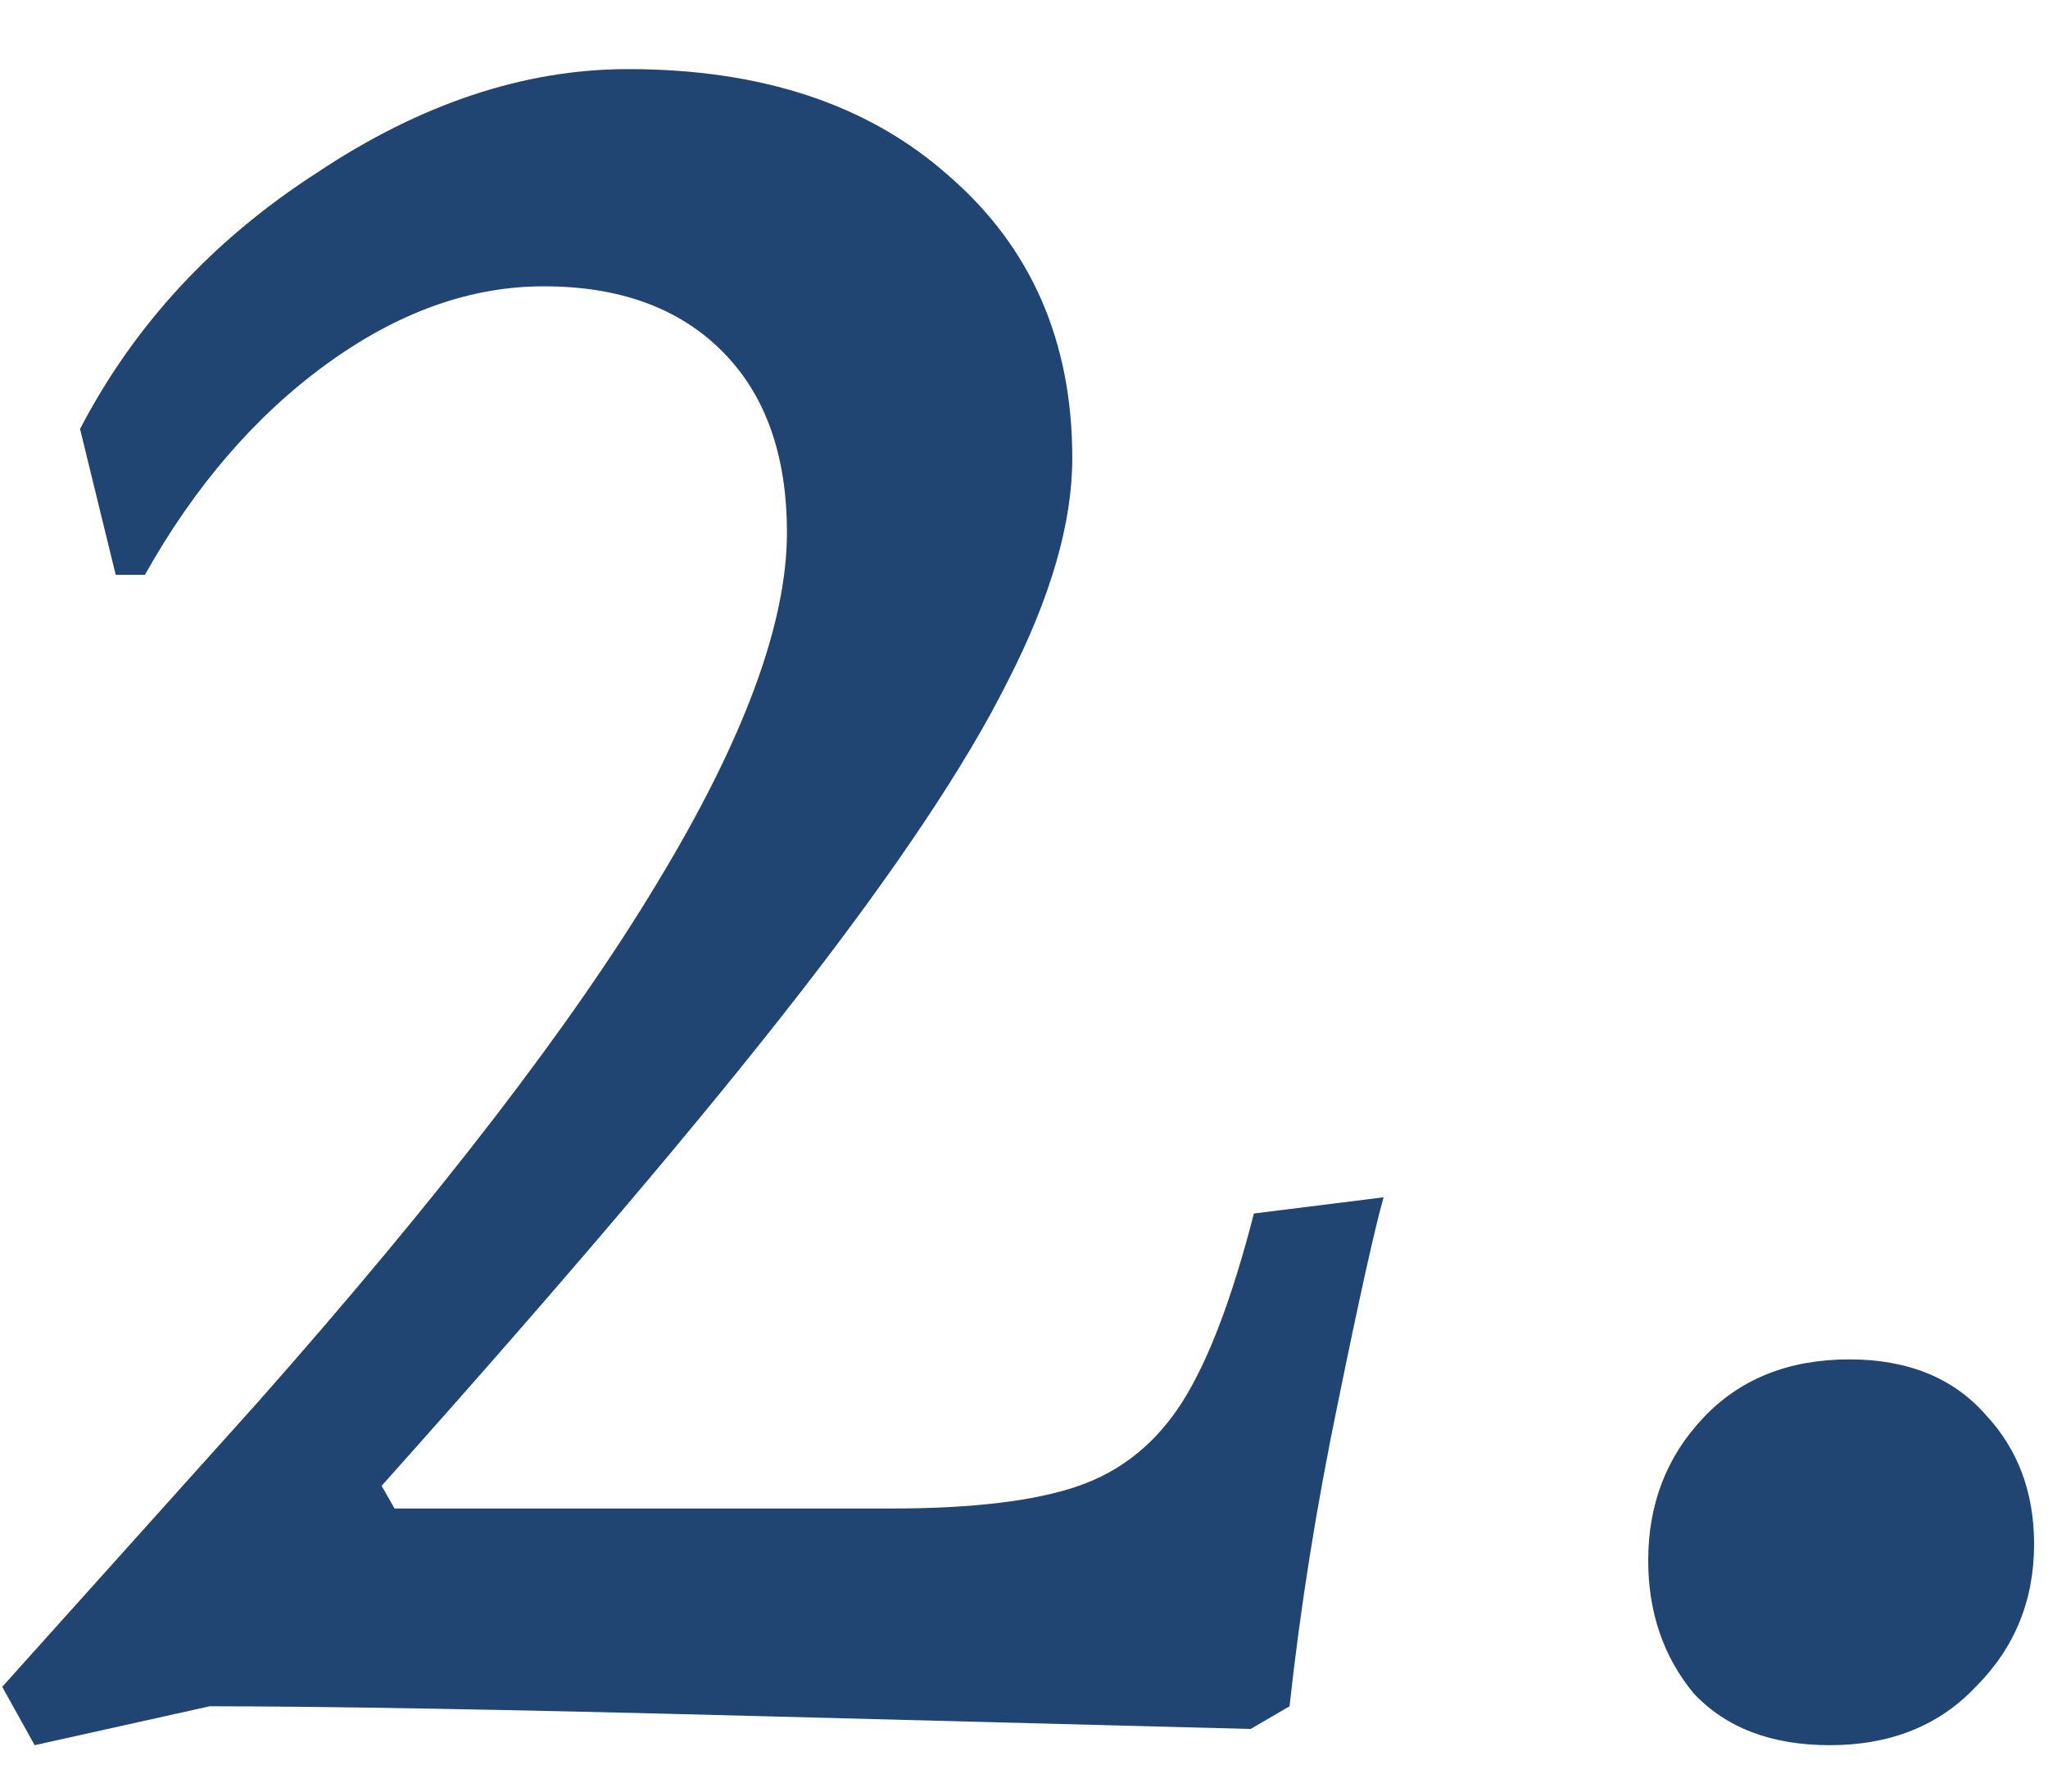
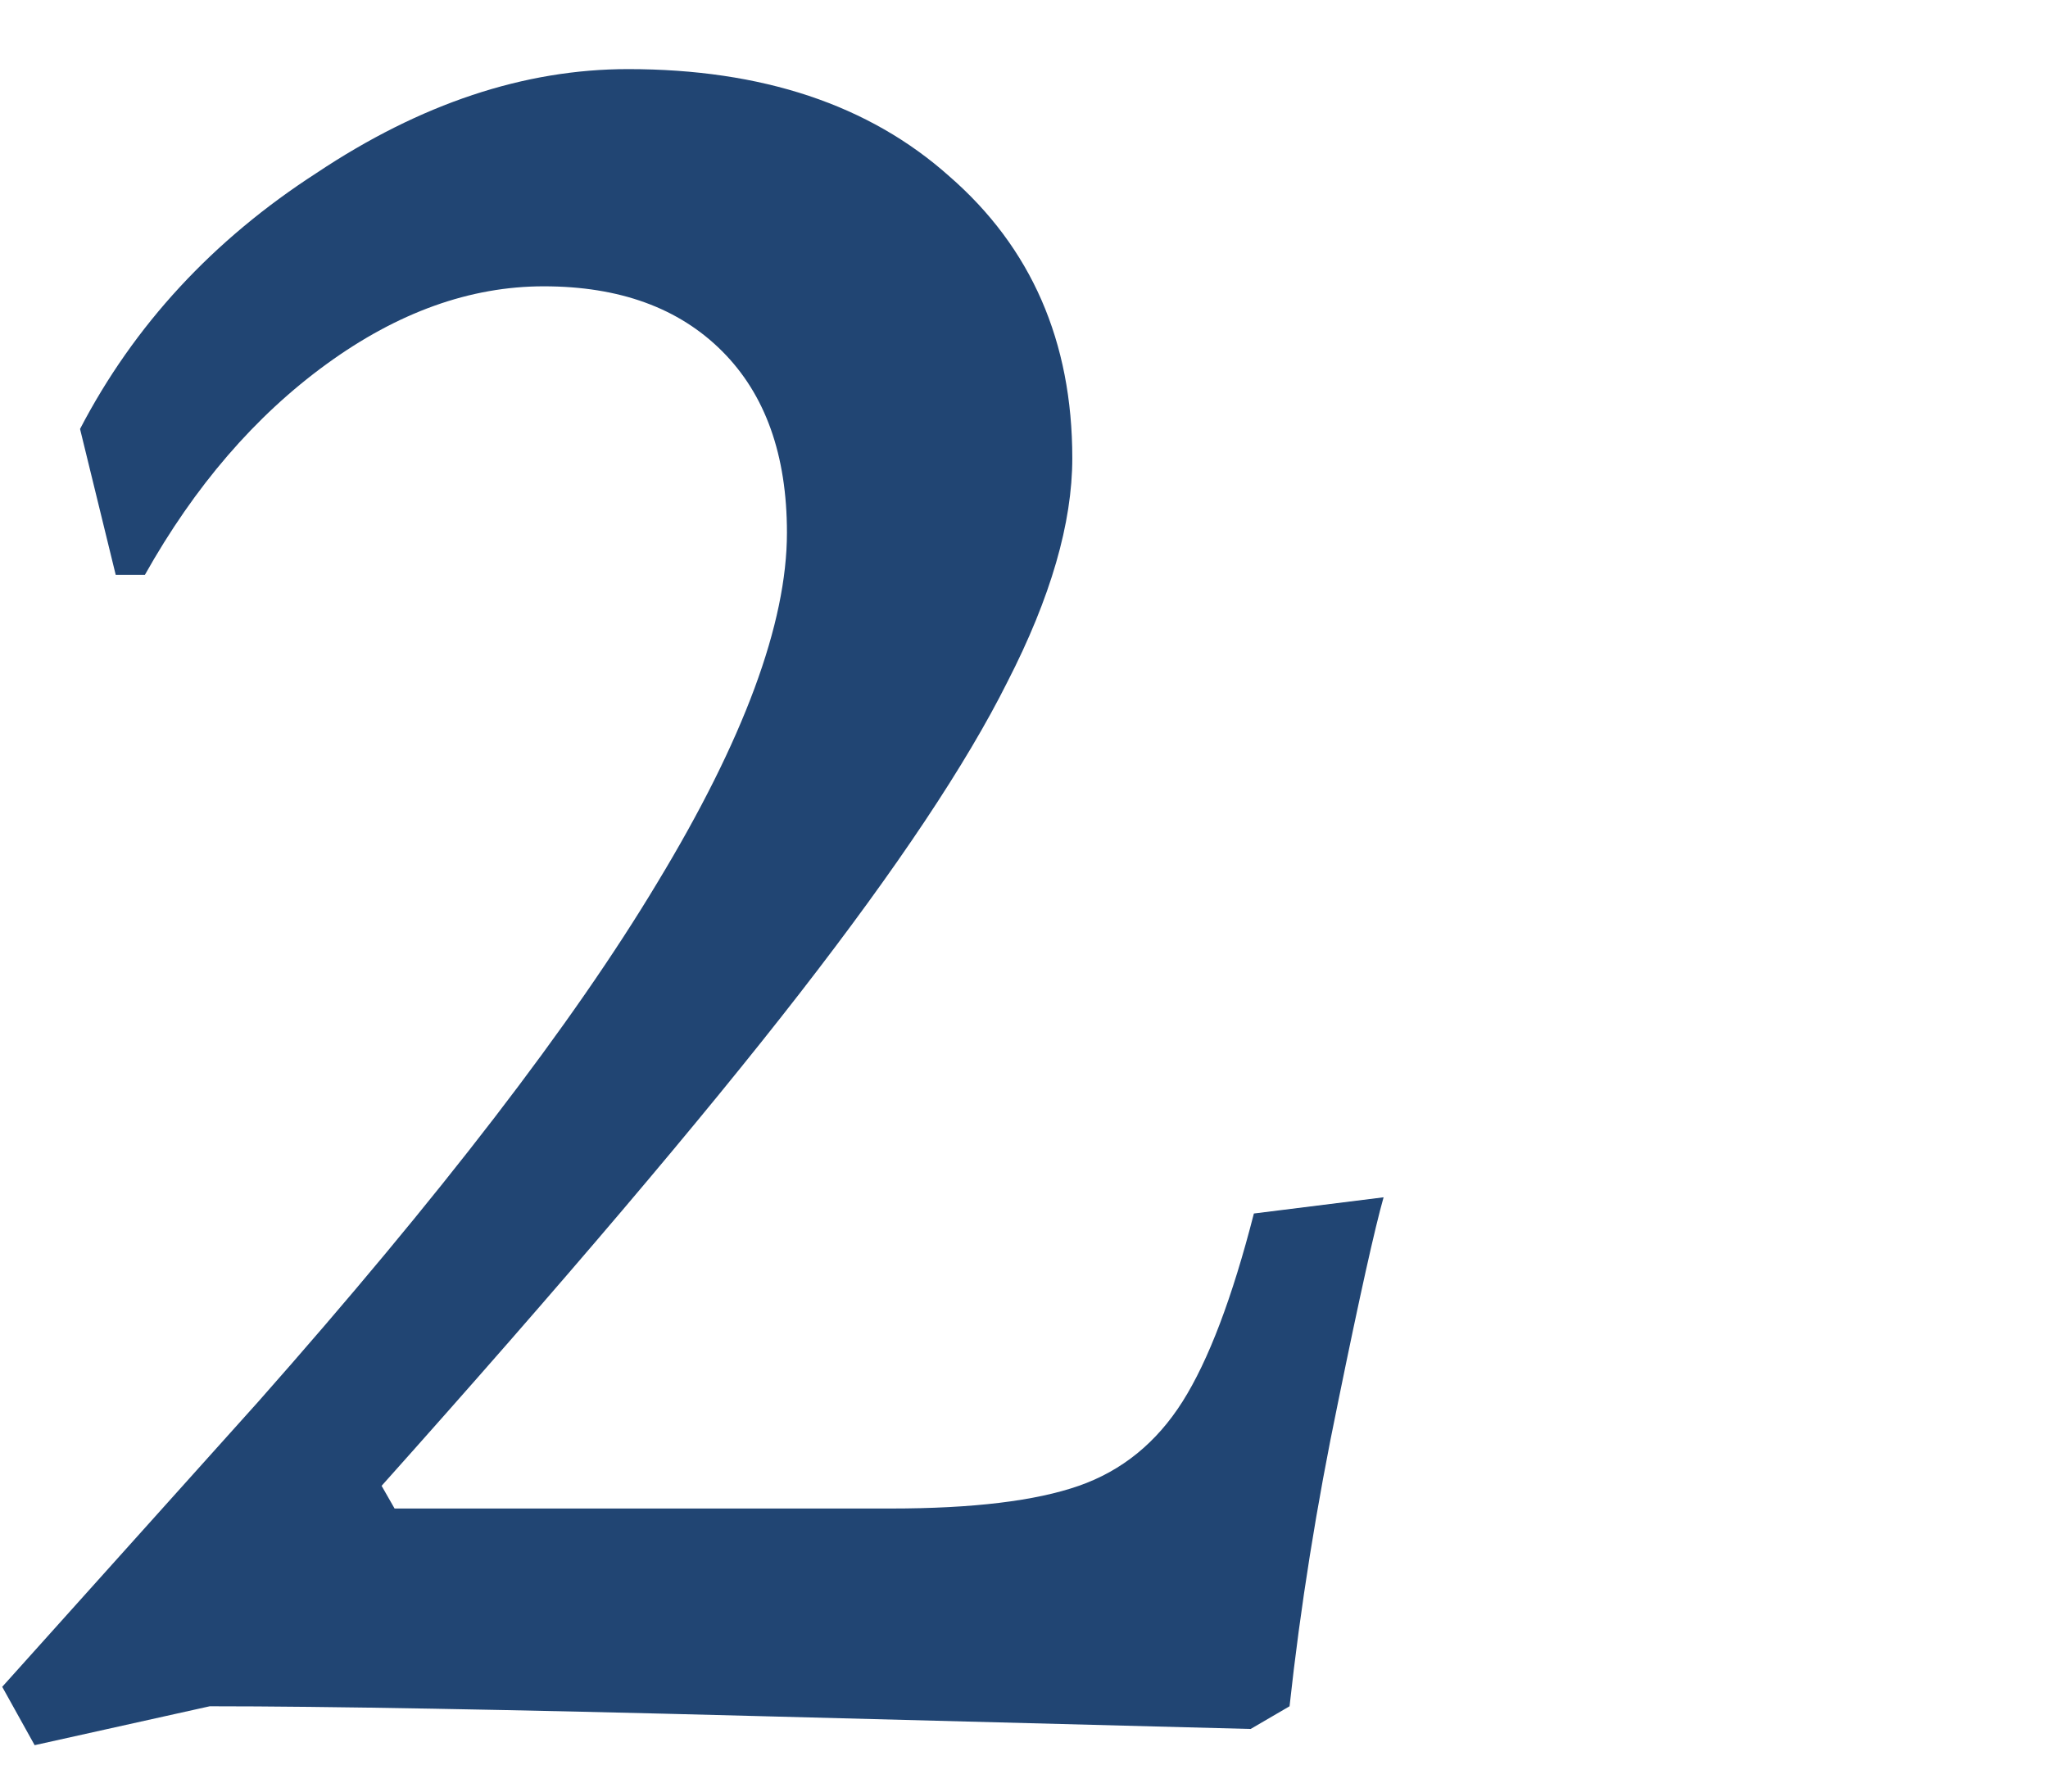
<svg xmlns="http://www.w3.org/2000/svg" width="24" height="21" viewBox="0 0 24 21" fill="none">
-   <path d="M21.443 20.456C20.759 20.456 20.227 20.253 19.847 19.848C19.492 19.417 19.315 18.898 19.315 18.29C19.315 17.631 19.53 17.074 19.961 16.618C20.392 16.162 20.962 15.934 21.671 15.934C22.355 15.934 22.887 16.149 23.267 16.58C23.647 16.985 23.837 17.492 23.837 18.1C23.837 18.759 23.609 19.316 23.153 19.772C22.723 20.228 22.152 20.456 21.443 20.456Z" fill="#214573" />
  <path d="M3.028 16.428C5.156 14.021 6.714 11.995 7.702 10.348C8.715 8.676 9.222 7.308 9.222 6.244C9.222 5.332 8.969 4.623 8.462 4.116C7.955 3.609 7.259 3.356 6.372 3.356C5.511 3.356 4.662 3.66 3.826 4.268C2.99 4.876 2.281 5.699 1.698 6.738H1.356L0.938 5.028C1.571 3.812 2.496 2.811 3.712 2.026C4.928 1.215 6.144 0.81 7.36 0.81C8.931 0.81 10.185 1.228 11.122 2.064C12.085 2.9 12.566 4.002 12.566 5.37C12.566 6.13 12.313 7.004 11.806 7.992C11.325 8.955 10.514 10.171 9.374 11.64C8.234 13.109 6.6 15.035 4.472 17.416L4.624 17.682H10.438C11.401 17.682 12.135 17.593 12.642 17.416C13.149 17.239 13.554 16.909 13.858 16.428C14.162 15.947 14.441 15.212 14.694 14.224L16.214 14.034C16.113 14.389 15.935 15.187 15.682 16.428C15.429 17.644 15.239 18.835 15.112 20L14.656 20.266C13.693 20.241 11.755 20.19 8.842 20.114C5.954 20.038 3.826 20 2.458 20L0.406 20.456L0.026 19.772L3.028 16.428Z" fill="#214573" />
</svg>